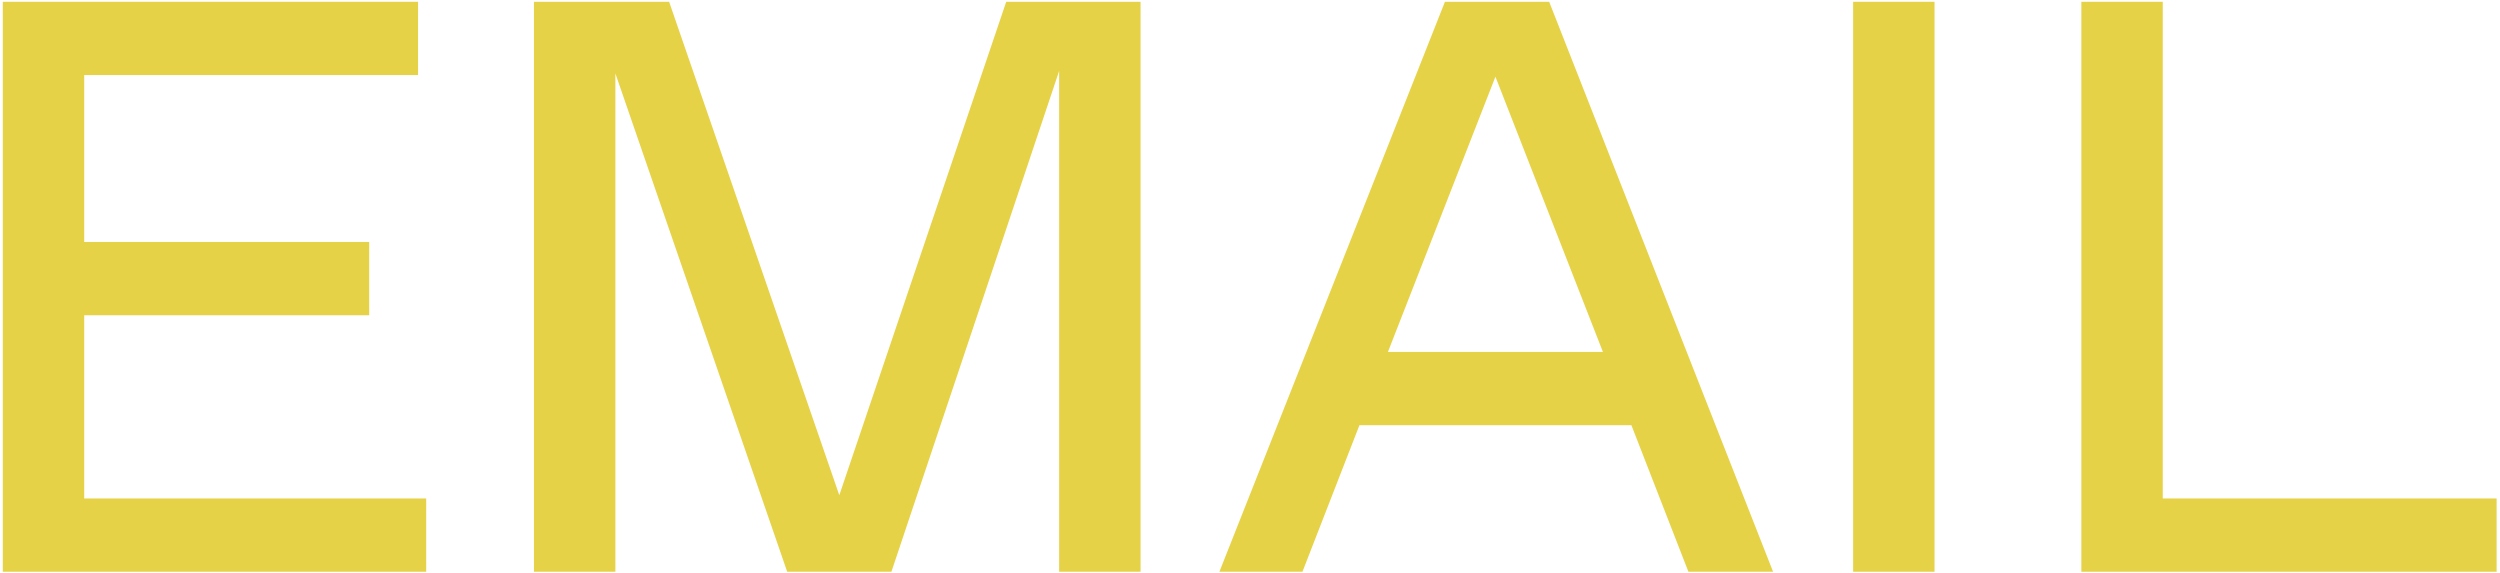
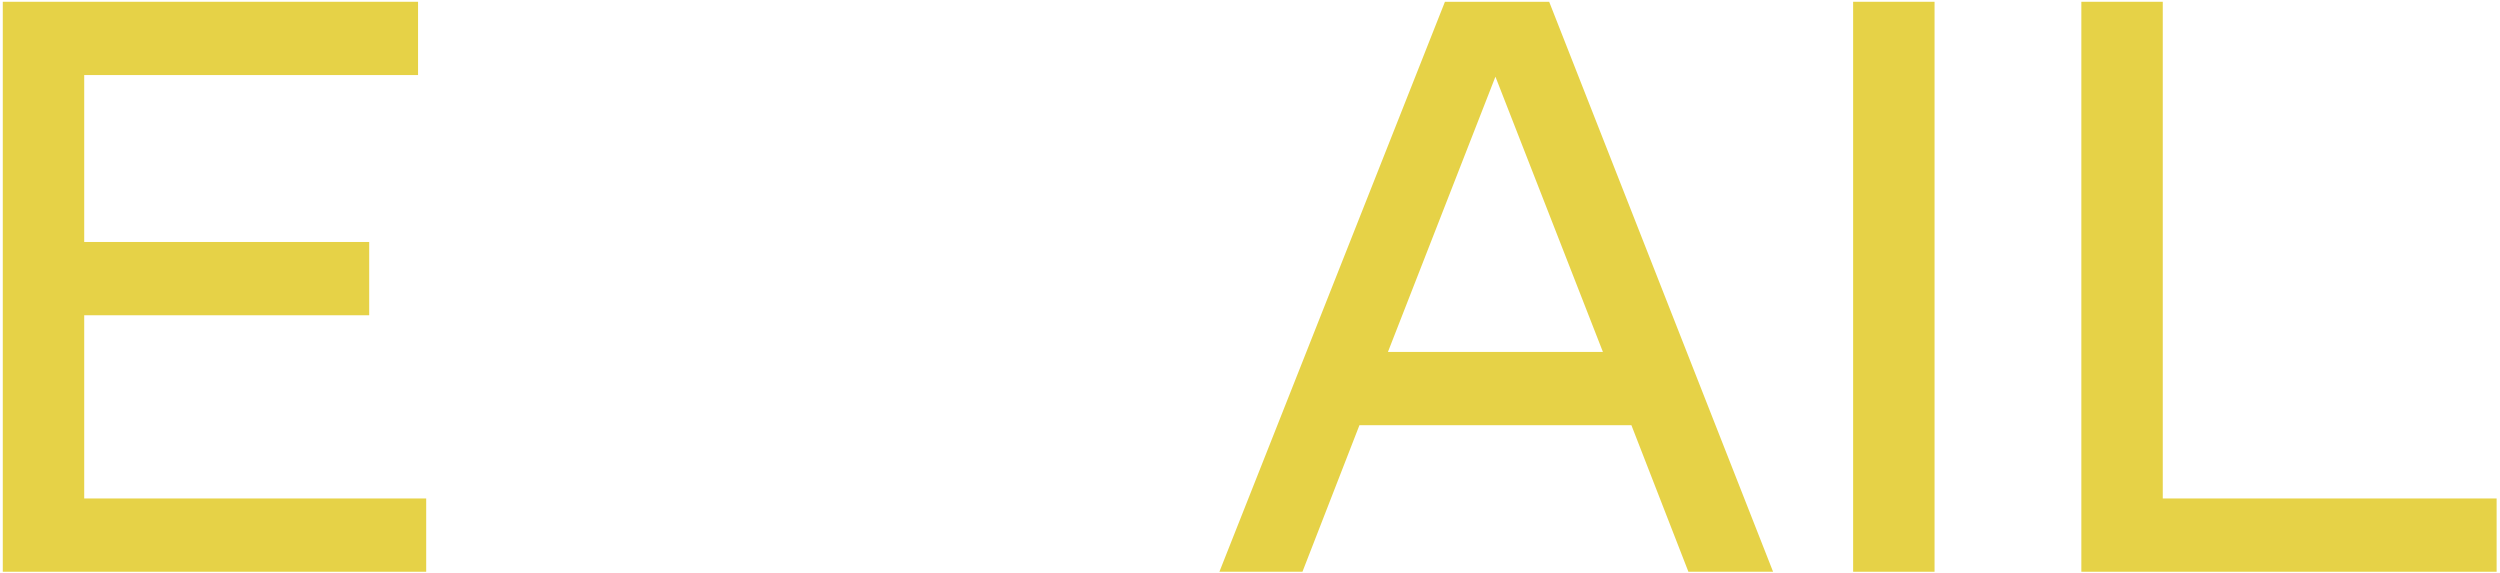
<svg xmlns="http://www.w3.org/2000/svg" width="393" height="90" viewBox="0 0 393 90" fill="none">
  <path d="M66.998 89.879H0.438V0.279H65.718V11.799H13.238V38.039H58.038V49.559H13.238V78.359H66.998V89.879Z" fill="#E6D247" />
-   <path d="M131.938 77.847L158.177 0.279H179.298V89.879H166.497V11.159L140.13 89.879H123.746L96.737 11.543V89.879H83.938V0.279H105.185L131.938 77.847Z" fill="#E6D247" />
  <path d="M278.729 89.879H265.417L256.456 66.839H213.705L204.745 89.879H191.689L227.145 0.279H243.529L278.729 89.879ZM235.081 12.055L218.185 55.319H251.977L235.081 12.055Z" fill="#E6D247" />
  <path d="M304.112 89.879H291.312V0.279H304.112V89.879Z" fill="#E6D247" />
  <path d="M392.468 89.879H327.188V0.279H339.987V78.359H392.468V89.879Z" fill="#E6D247" />
</svg>